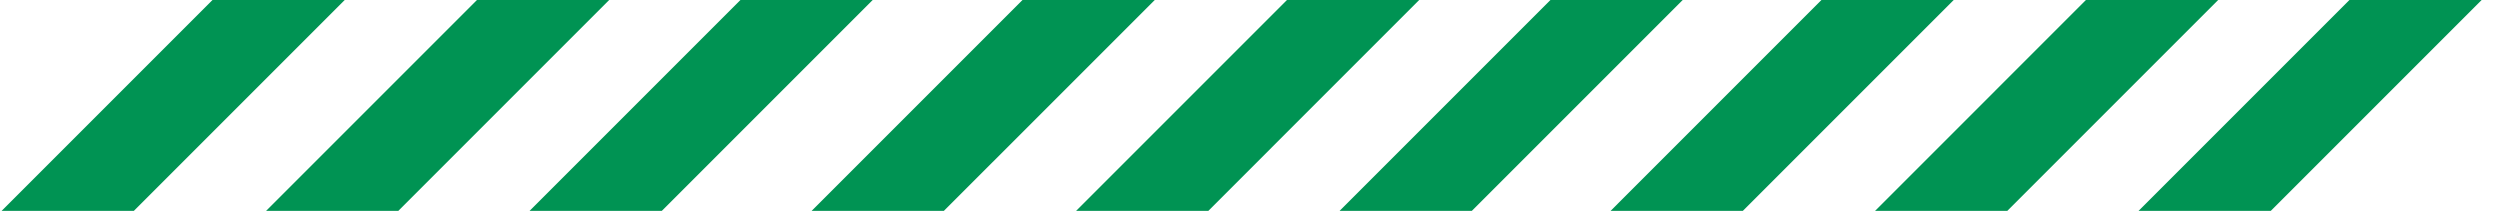
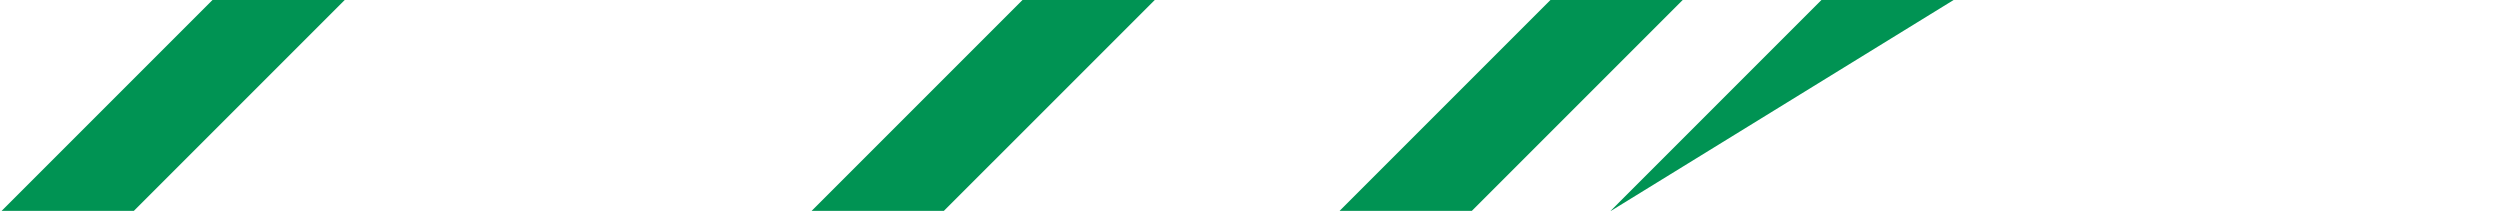
<svg xmlns="http://www.w3.org/2000/svg" width="900.666" height="75.963" viewBox="0 0 900.666 75.963">
  <defs>
    <clipPath id="clip-path">
      <rect id="Rectángulo_1808" data-name="Rectángulo 1808" width="321.003" height="75.963" transform="translate(0 0)" fill="#009353" stroke="#707070" stroke-width="1" />
    </clipPath>
  </defs>
  <g id="Grupo_195406" data-name="Grupo 195406" transform="translate(0 -5649.522)">
    <g id="Enmascarar_grupo_10" data-name="Enmascarar grupo 10" transform="translate(0 5649.522)" clip-path="url(#clip-path)">
      <g id="Grupo_195159" data-name="Grupo 195159" transform="translate(0.378 -0.052)">
-         <path id="Trazado_19001" data-name="Trazado 19001" d="M184.709,76.224,260.932,0h47.64L232.349,76.224Z" transform="translate(5.497 0)" fill="#009353" />
-         <path id="Trazado_19002" data-name="Trazado 19002" d="M151.084,76.224,227.307,0h47.64L198.724,76.224Z" transform="translate(-55.804 0)" fill="#009353" />
        <path id="Trazado_19003" data-name="Trazado 19003" d="M117.334,76.224,193.557,0H241.2L164.974,76.224Z" transform="translate(-117.334 0)" fill="#009353" />
      </g>
    </g>
    <g id="Enmascarar_grupo_11" data-name="Enmascarar grupo 11" transform="translate(291.821 5649.522)" clip-path="url(#clip-path)">
      <g id="Grupo_195160" data-name="Grupo 195160" transform="translate(0.378 -0.052)">
        <path id="Trazado_19004" data-name="Trazado 19004" d="M184.709,76.224,260.932,0h47.64L232.349,76.224Z" transform="translate(5.497 0)" fill="#009353" />
-         <path id="Trazado_19005" data-name="Trazado 19005" d="M151.084,76.224,227.307,0h47.64L198.724,76.224Z" transform="translate(-55.804 0)" fill="#009353" />
        <path id="Trazado_19006" data-name="Trazado 19006" d="M117.334,76.224,193.557,0H241.2L164.974,76.224Z" transform="translate(-117.334 0)" fill="#009353" />
      </g>
    </g>
    <g id="Enmascarar_grupo_12" data-name="Enmascarar grupo 12" transform="translate(579.663 5649.522)" clip-path="url(#clip-path)">
      <g id="Grupo_195161" data-name="Grupo 195161" transform="translate(0.378 -0.052)">
-         <path id="Trazado_19007" data-name="Trazado 19007" d="M184.709,76.224,260.932,0h47.64L232.349,76.224Z" transform="translate(5.497 0)" fill="#009353" />
-         <path id="Trazado_19008" data-name="Trazado 19008" d="M151.084,76.224,227.307,0h47.64L198.724,76.224Z" transform="translate(-55.804 0)" fill="#009353" />
-         <path id="Trazado_19009" data-name="Trazado 19009" d="M117.334,76.224,193.557,0H241.2L164.974,76.224Z" transform="translate(-117.334 0)" fill="#009353" />
+         <path id="Trazado_19009" data-name="Trazado 19009" d="M117.334,76.224,193.557,0H241.2Z" transform="translate(-117.334 0)" fill="#009353" />
      </g>
    </g>
  </g>
</svg>